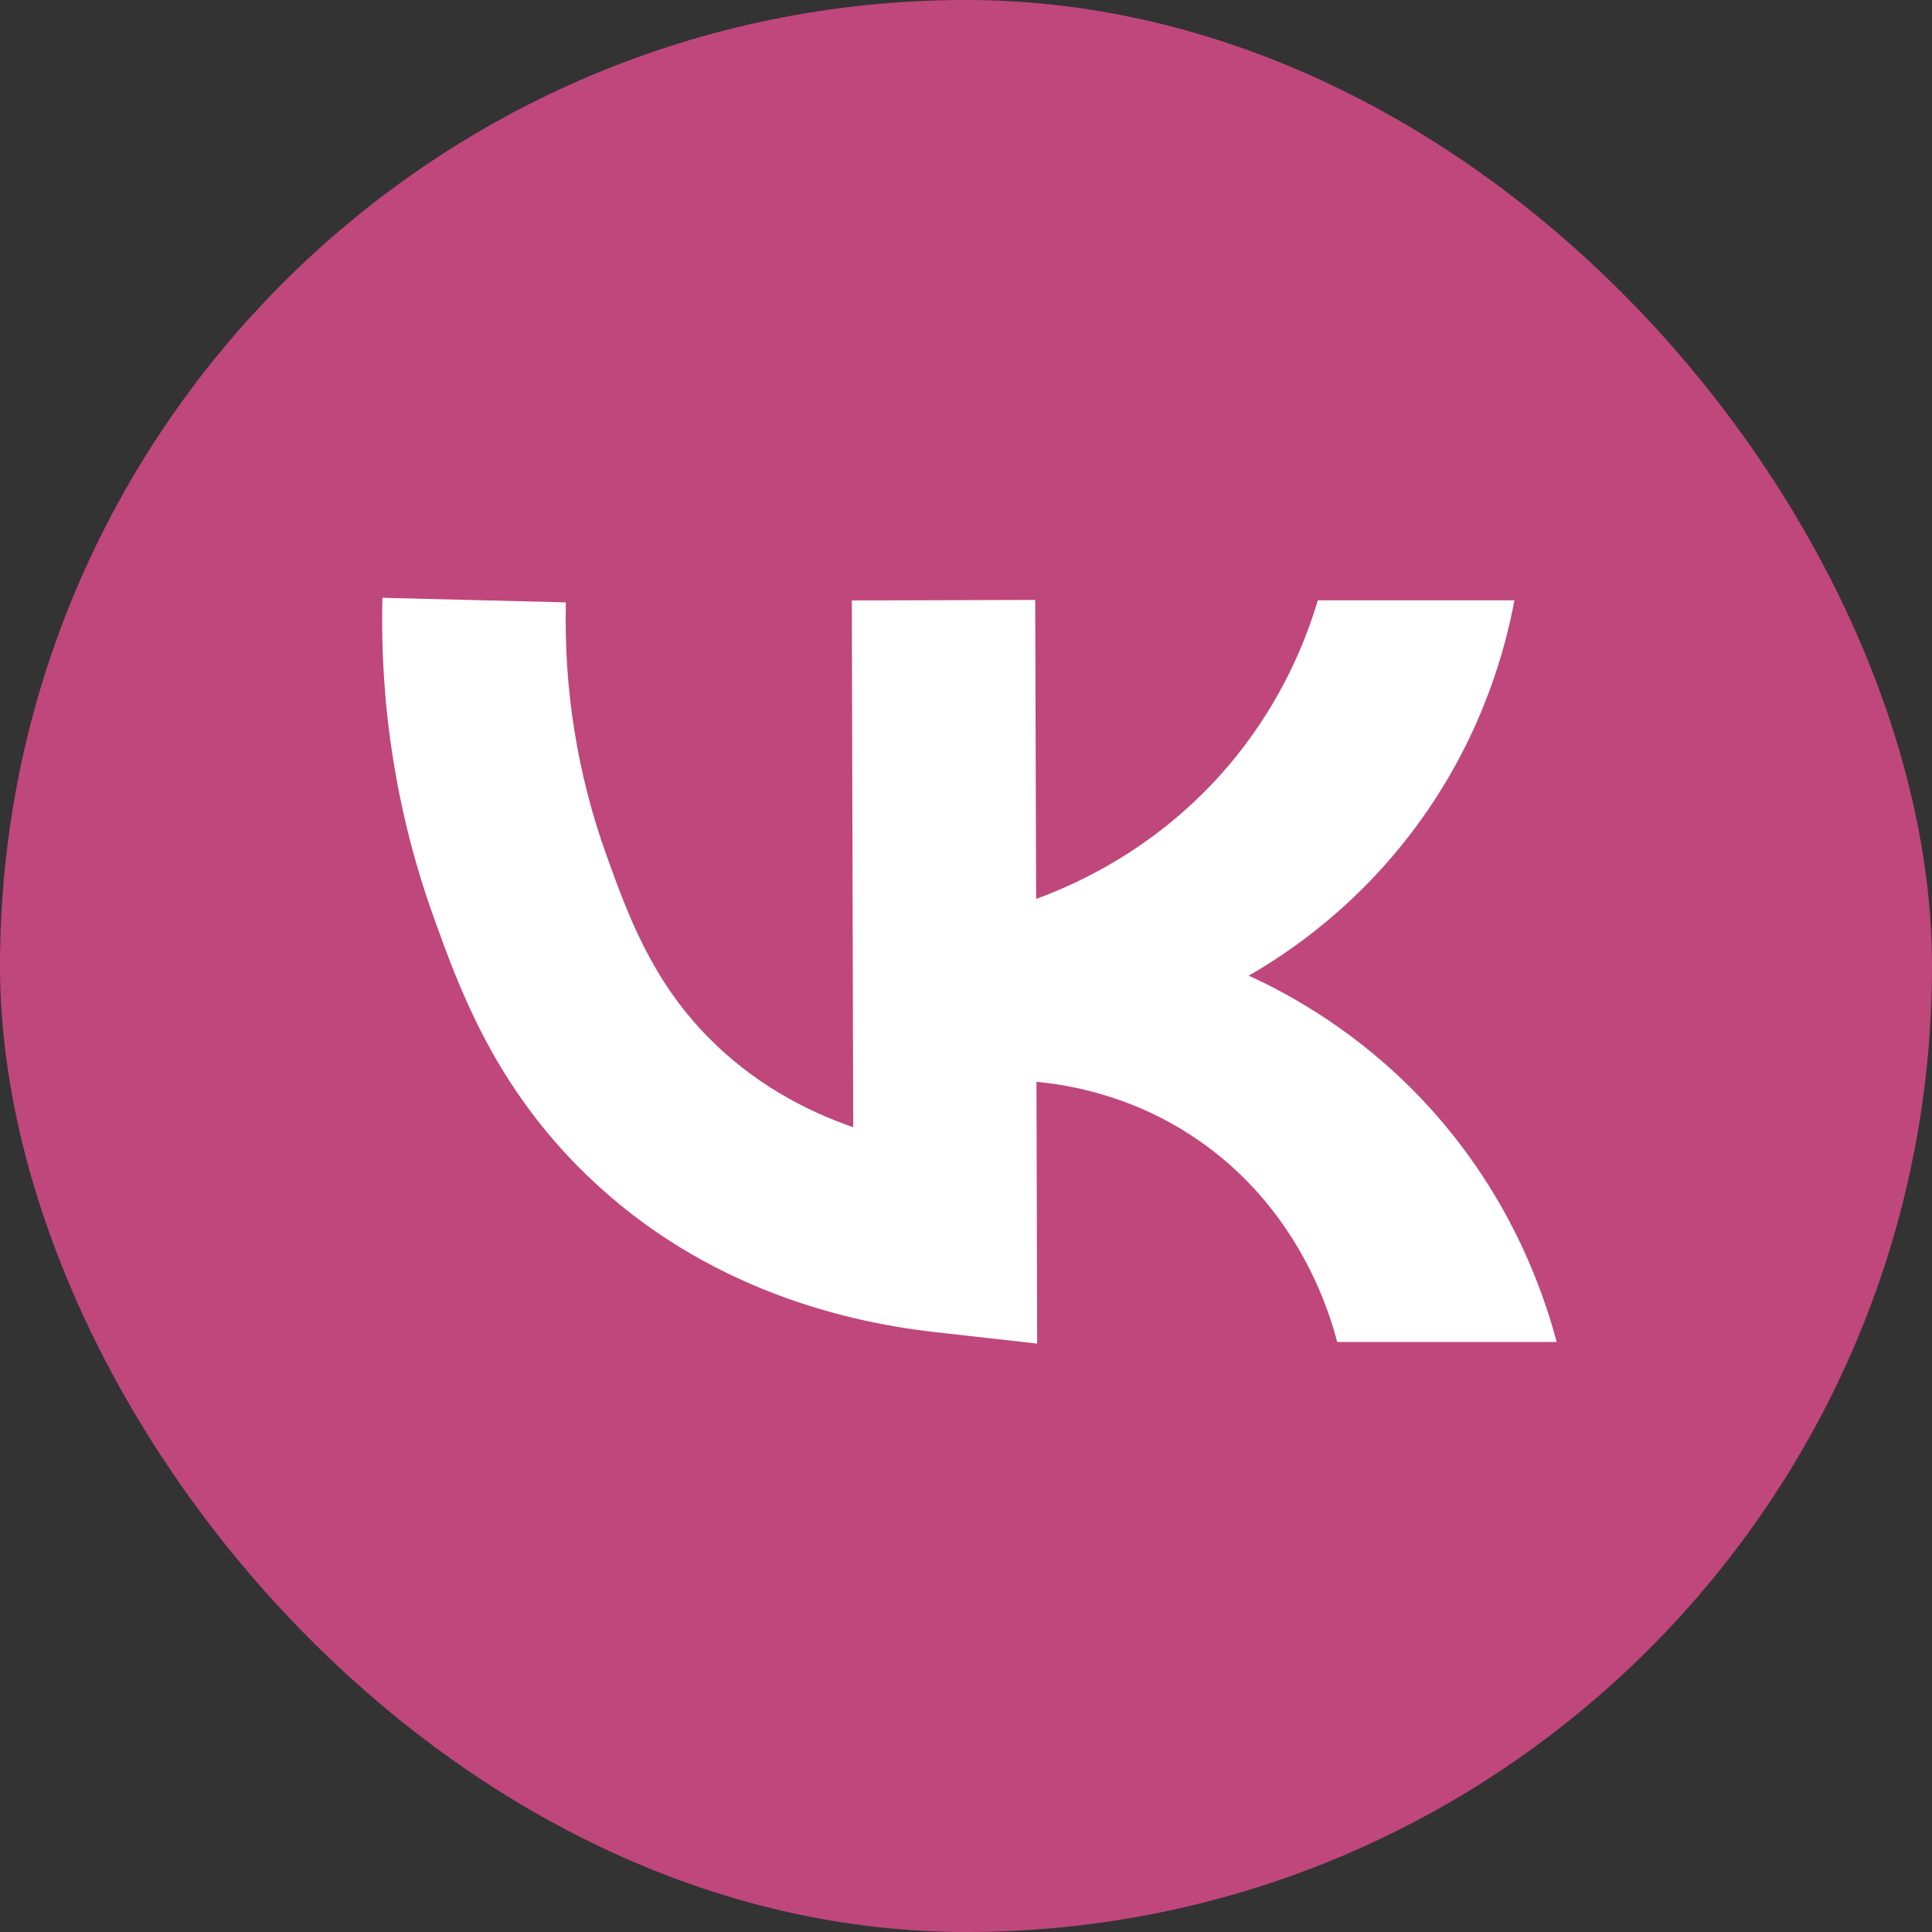
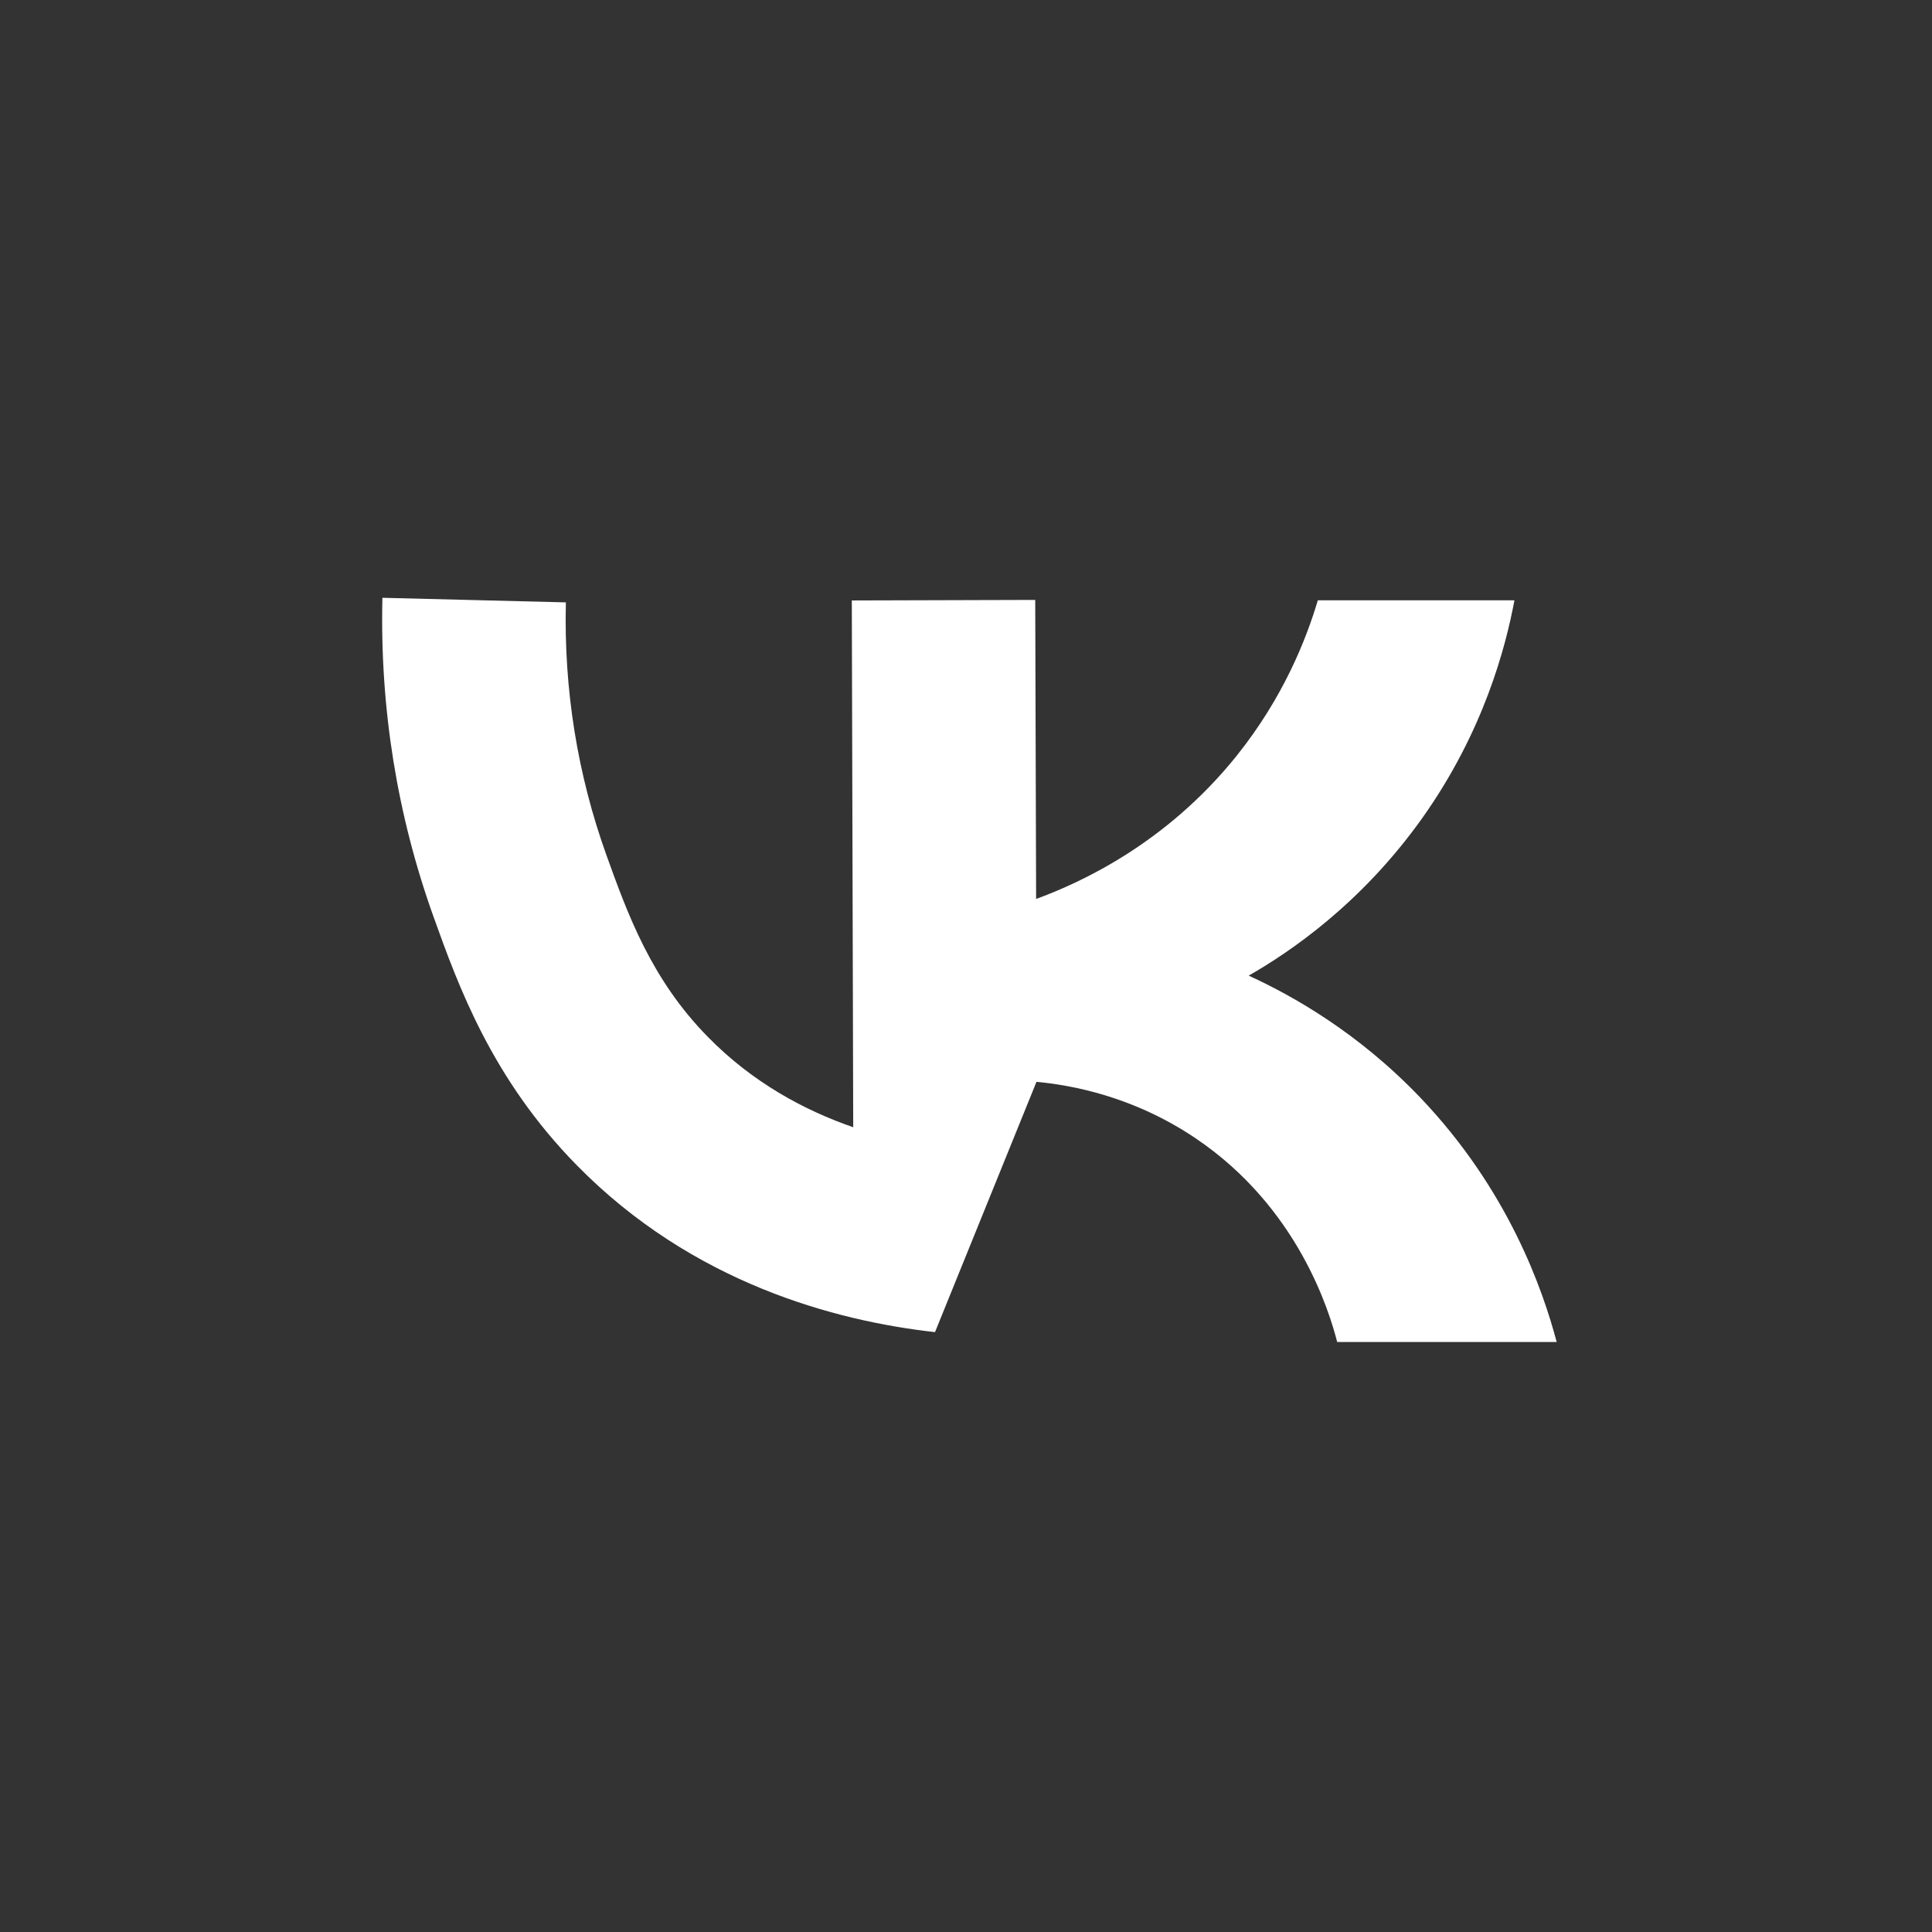
<svg xmlns="http://www.w3.org/2000/svg" width="48" height="48" viewBox="0 0 48 48" fill="none">
  <rect x="0" y="0" width="48" height="48" fill="#333333" stroke="none" />
-   <rect width="48" height="48" rx="24" fill="#BF477B" />
-   <path d="M35.293 27.276C33.746 25.655 32.117 24.741 31.024 24.239C32.047 23.653 33.821 22.456 35.337 20.323C36.866 18.169 37.408 16.076 37.626 14.914H32.741C32.457 15.871 31.889 17.326 30.718 18.785C28.949 20.988 26.795 21.949 25.742 22.334L25.72 14.905L21.163 14.918L21.198 28.006C19.974 27.582 18.694 26.891 17.589 25.764C16.173 24.326 15.588 22.692 15.068 21.25C14.347 19.244 14.006 17.129 14.059 14.966L9.501 14.852C9.436 17.584 9.864 20.254 10.777 22.793C11.384 24.484 12.219 26.804 14.334 28.954C17.204 31.877 20.757 32.821 23.23 33.096L25.768 33.381L25.751 26.878C26.598 26.957 28.145 27.228 29.705 28.281C32.265 30.007 33.034 32.611 33.222 33.341H38.675C38.334 32.056 37.482 29.57 35.289 27.272L35.293 27.276Z" fill="white" />
+   <path d="M35.293 27.276C33.746 25.655 32.117 24.741 31.024 24.239C32.047 23.653 33.821 22.456 35.337 20.323C36.866 18.169 37.408 16.076 37.626 14.914H32.741C32.457 15.871 31.889 17.326 30.718 18.785C28.949 20.988 26.795 21.949 25.742 22.334L25.72 14.905L21.163 14.918L21.198 28.006C19.974 27.582 18.694 26.891 17.589 25.764C16.173 24.326 15.588 22.692 15.068 21.25C14.347 19.244 14.006 17.129 14.059 14.966L9.501 14.852C9.436 17.584 9.864 20.254 10.777 22.793C11.384 24.484 12.219 26.804 14.334 28.954C17.204 31.877 20.757 32.821 23.23 33.096L25.751 26.878C26.598 26.957 28.145 27.228 29.705 28.281C32.265 30.007 33.034 32.611 33.222 33.341H38.675C38.334 32.056 37.482 29.57 35.289 27.272L35.293 27.276Z" fill="white" />
</svg>